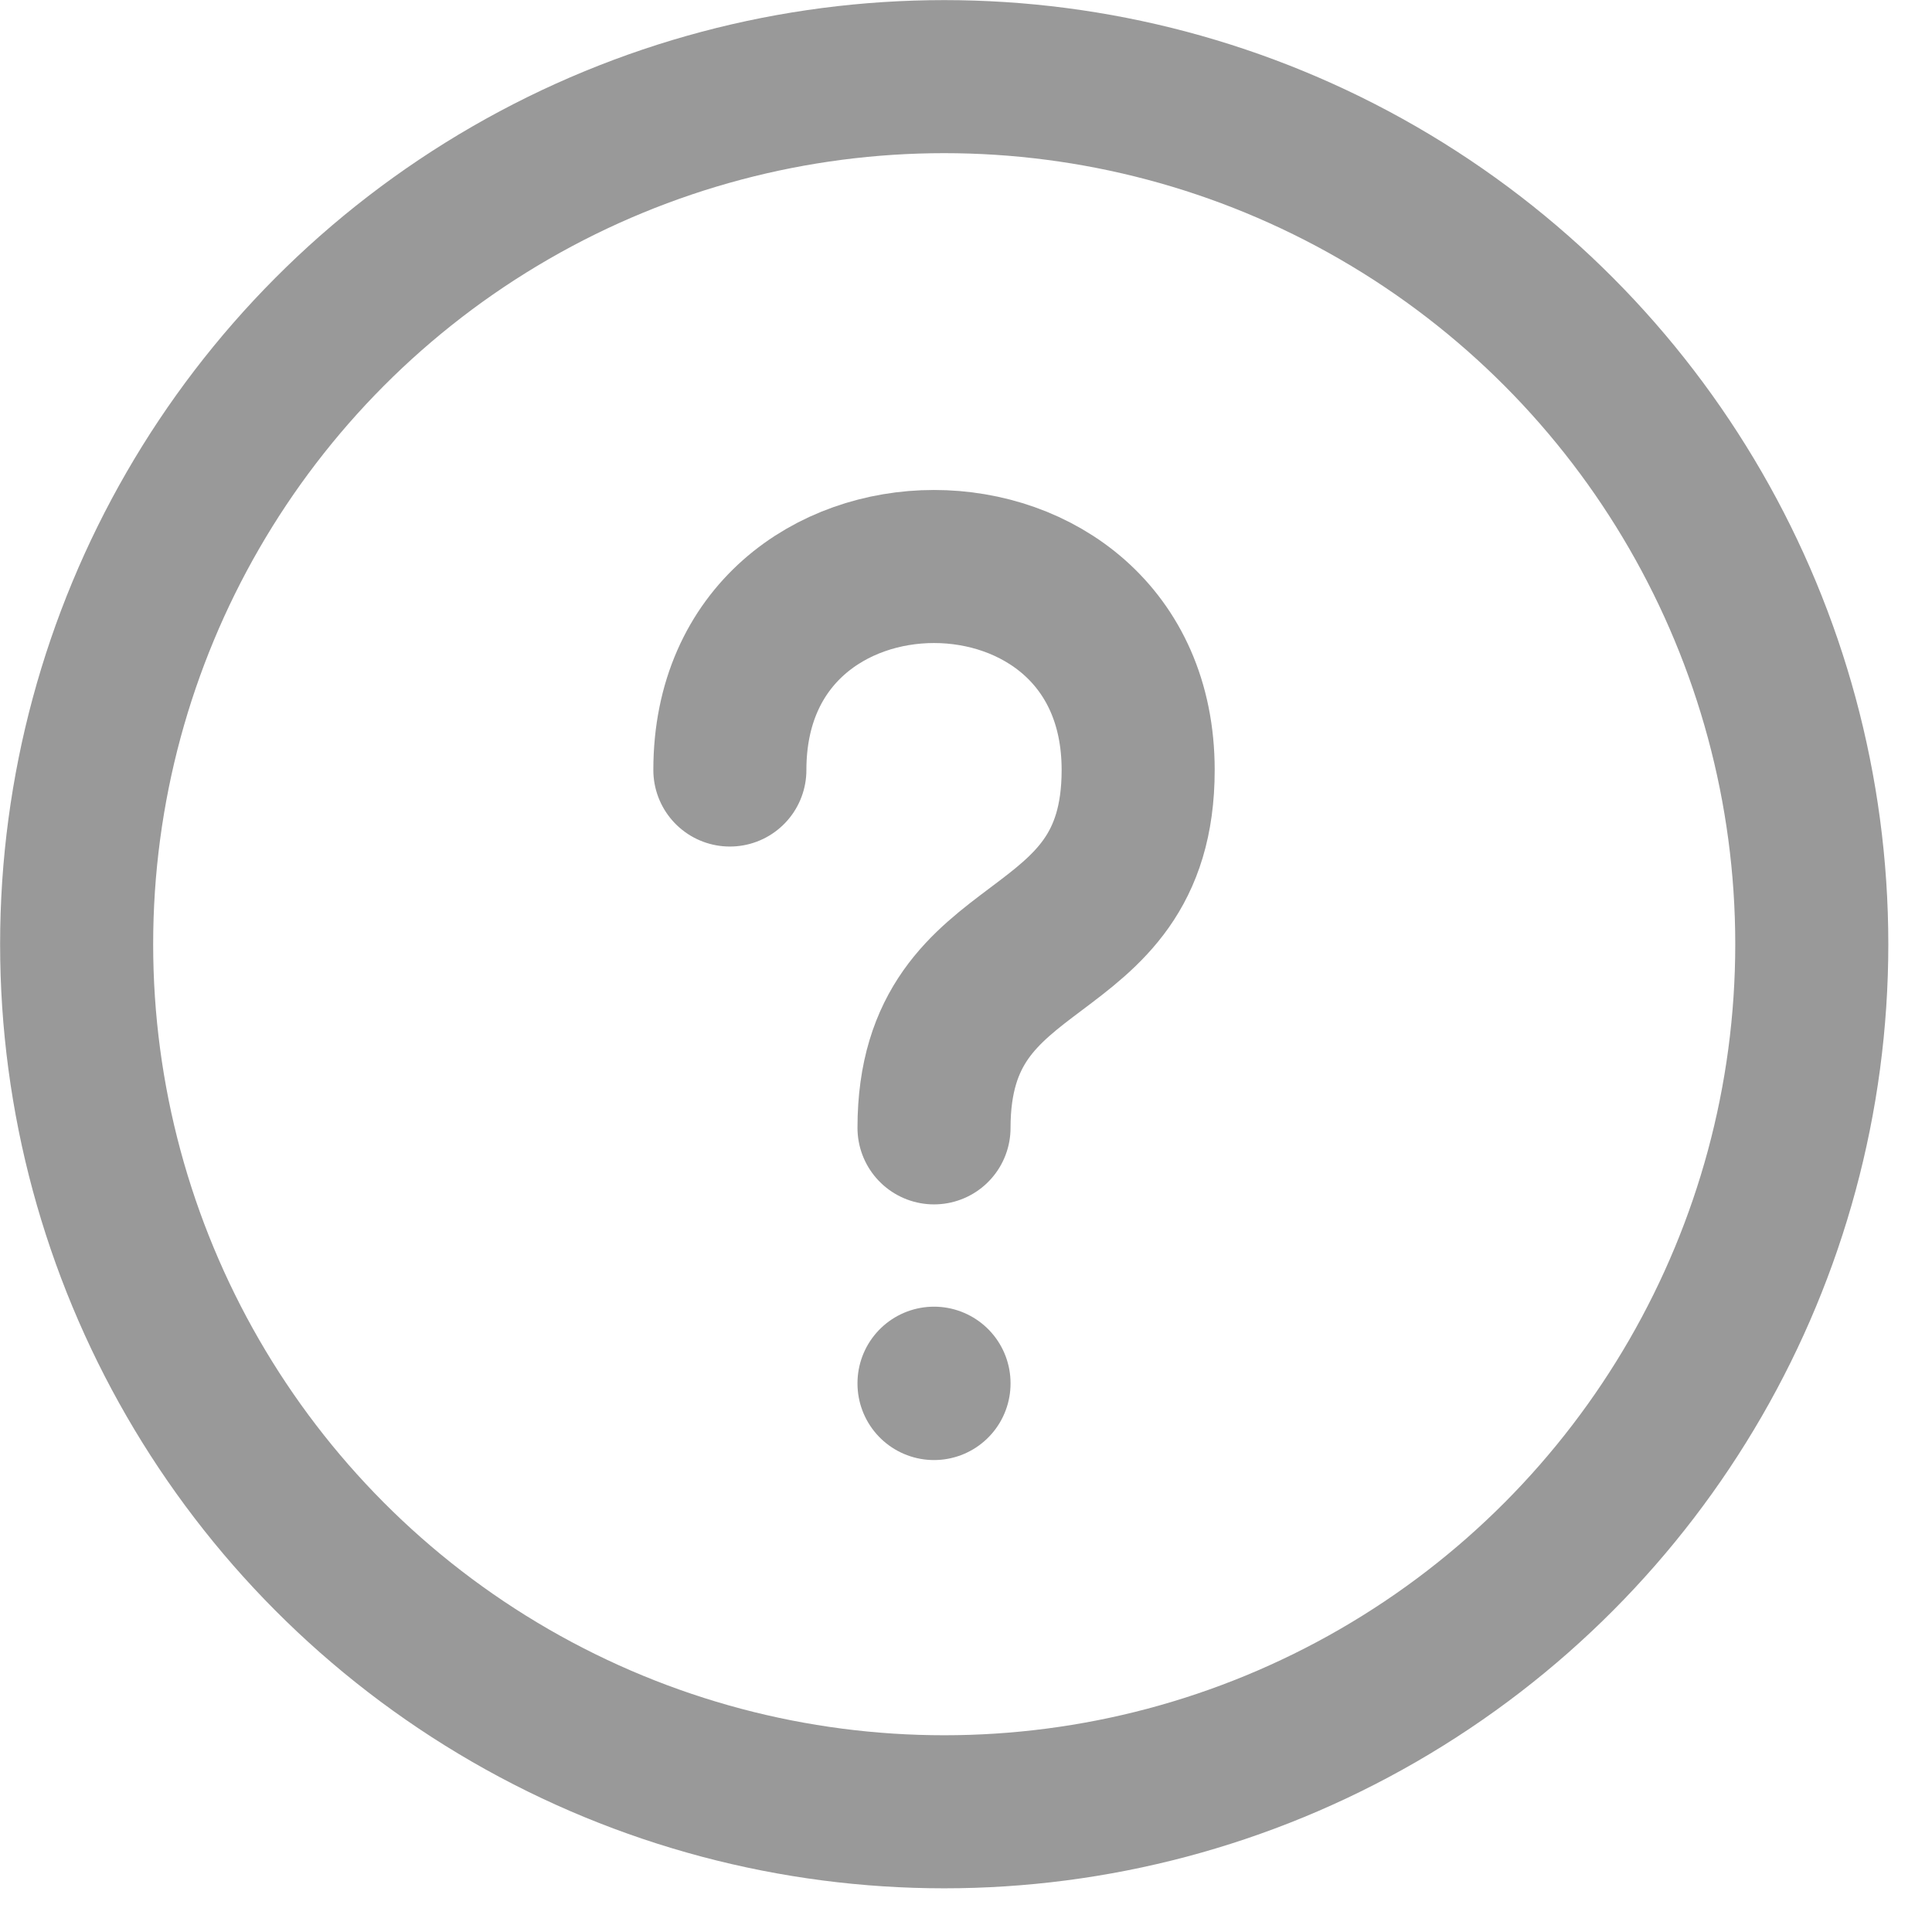
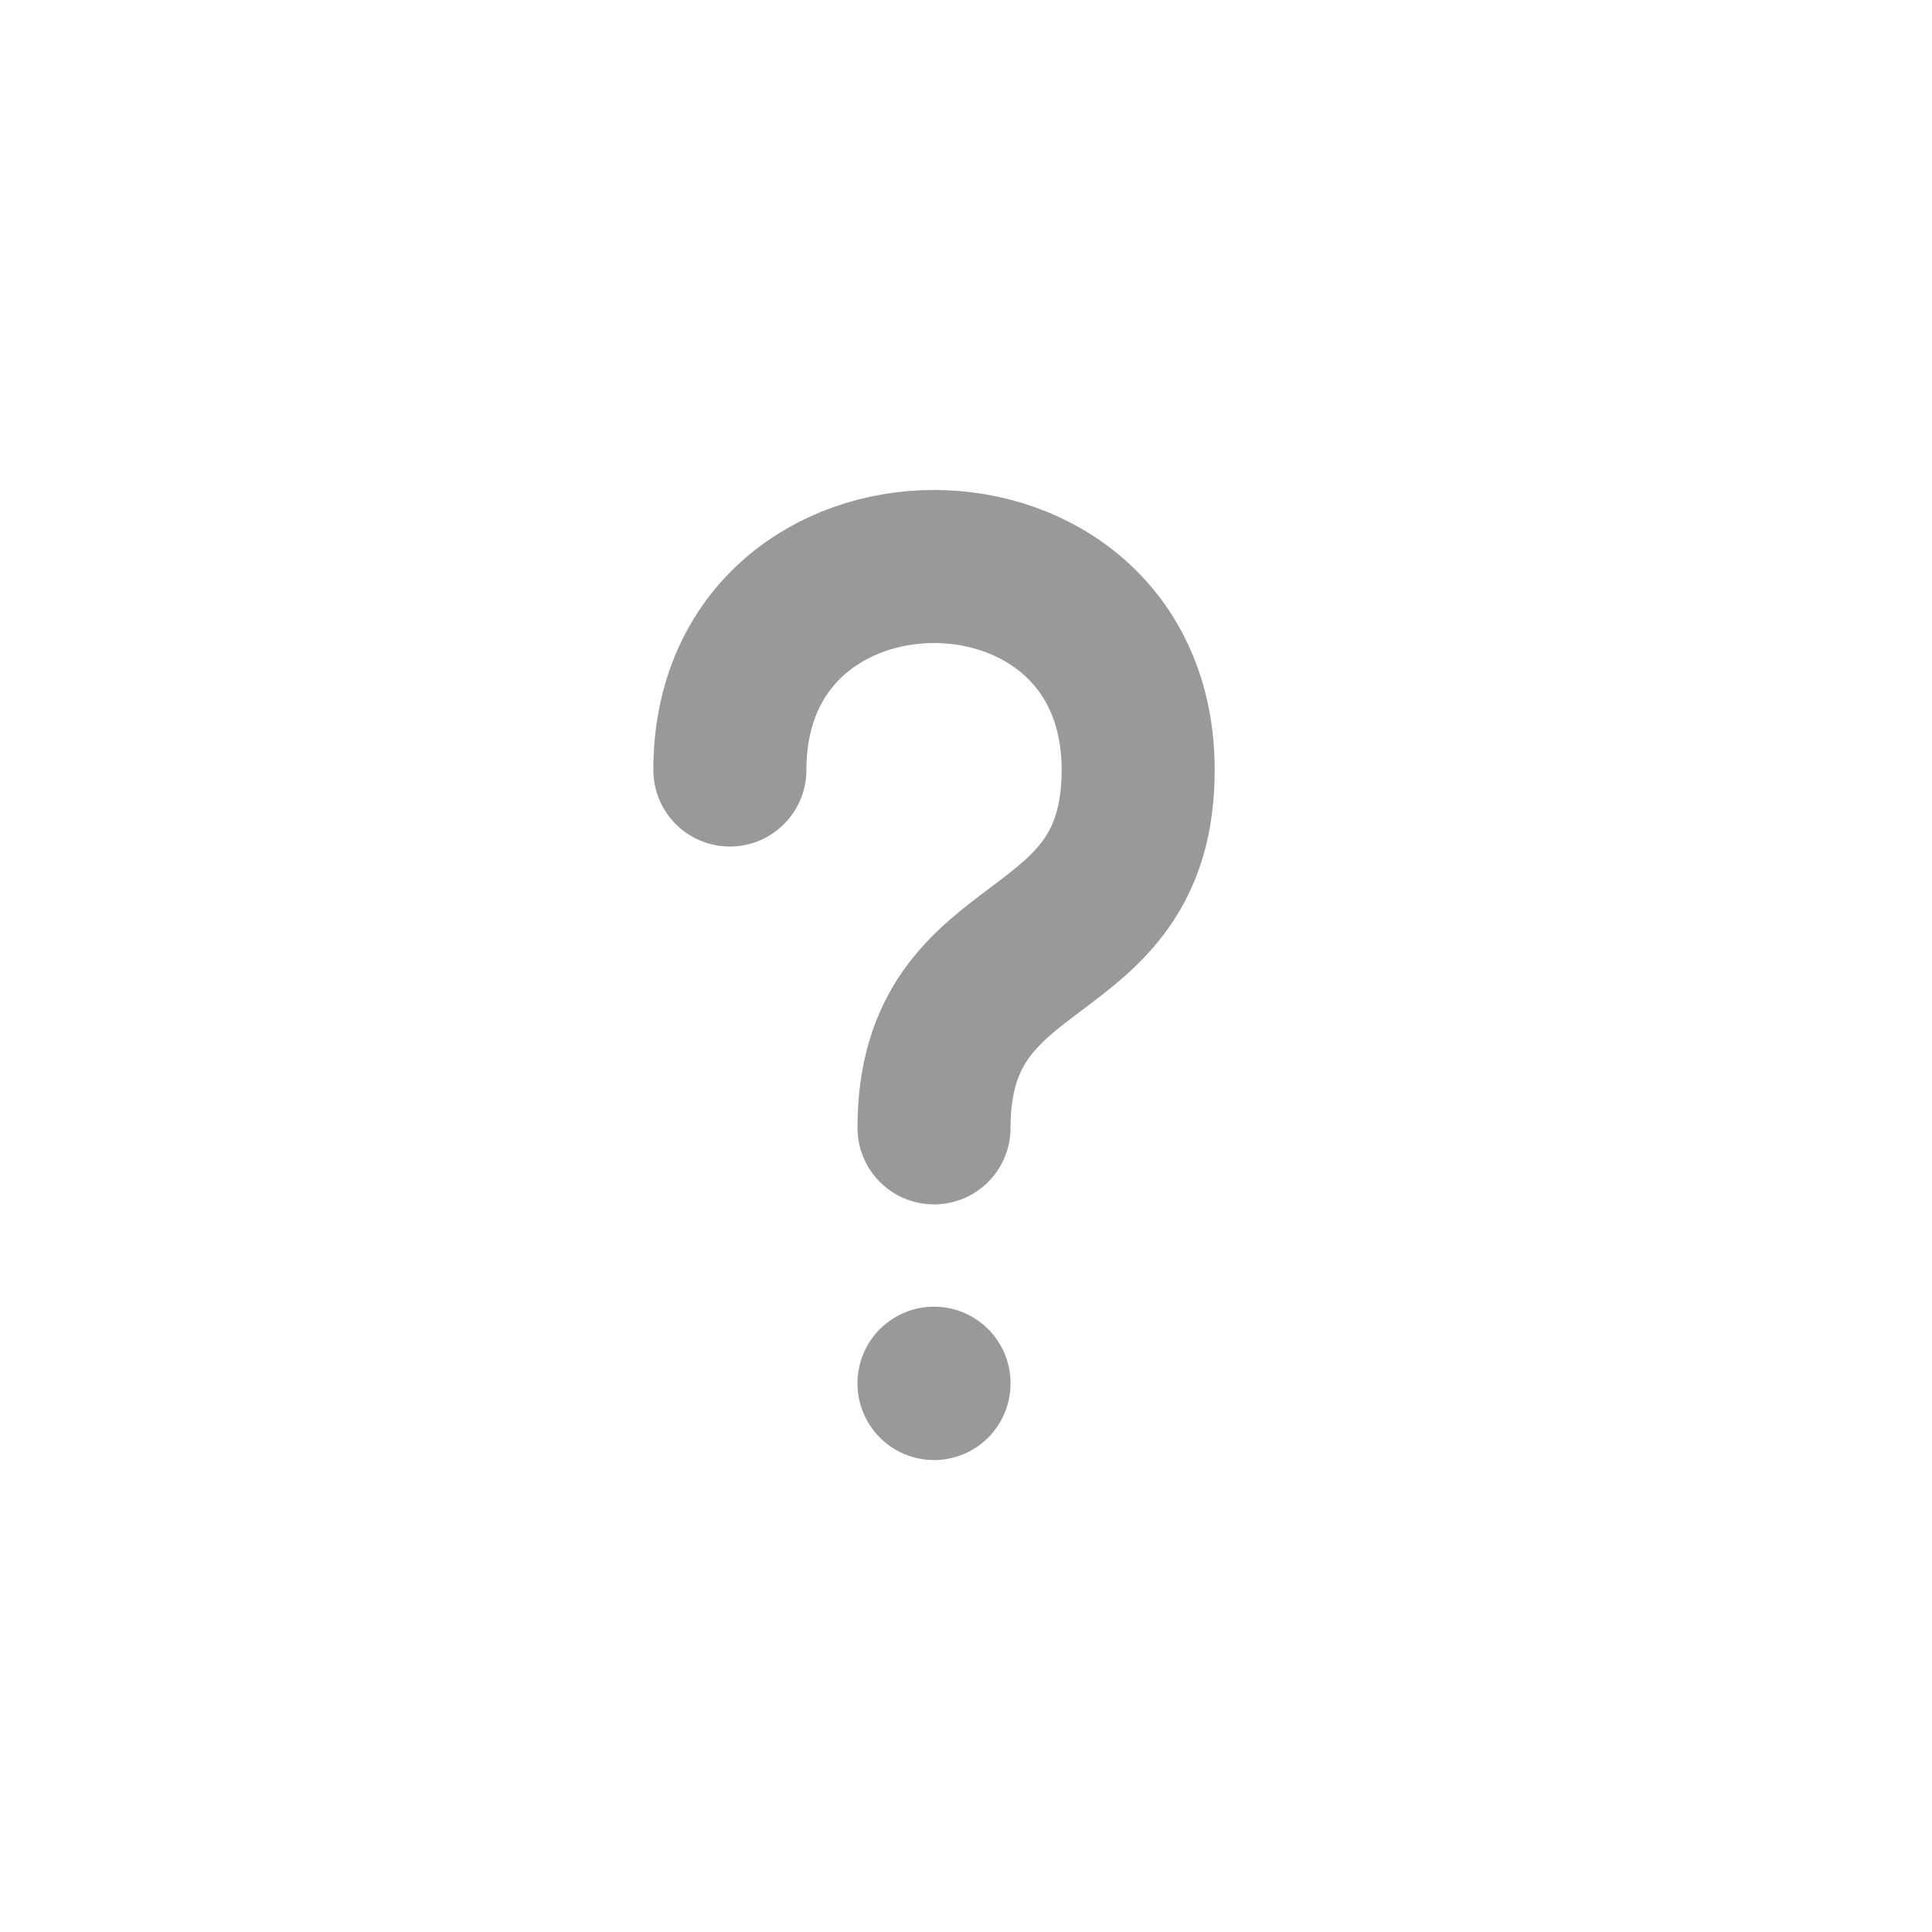
<svg xmlns="http://www.w3.org/2000/svg" width="18" height="18" viewBox="0 0 18 18" fill="none">
  <path d="M8.702 10.508C8.702 8.604 10.604 9.079 10.604 7.174C10.604 4.646 6.8 4.646 6.8 7.174M8.702 12.887V12.89" stroke="#999999" stroke-width="1.426" stroke-linecap="round" stroke-linejoin="round" />
-   <circle cx="8.797" cy="8.797" r="8.083" stroke="#999999" stroke-width="1.426" />
</svg>